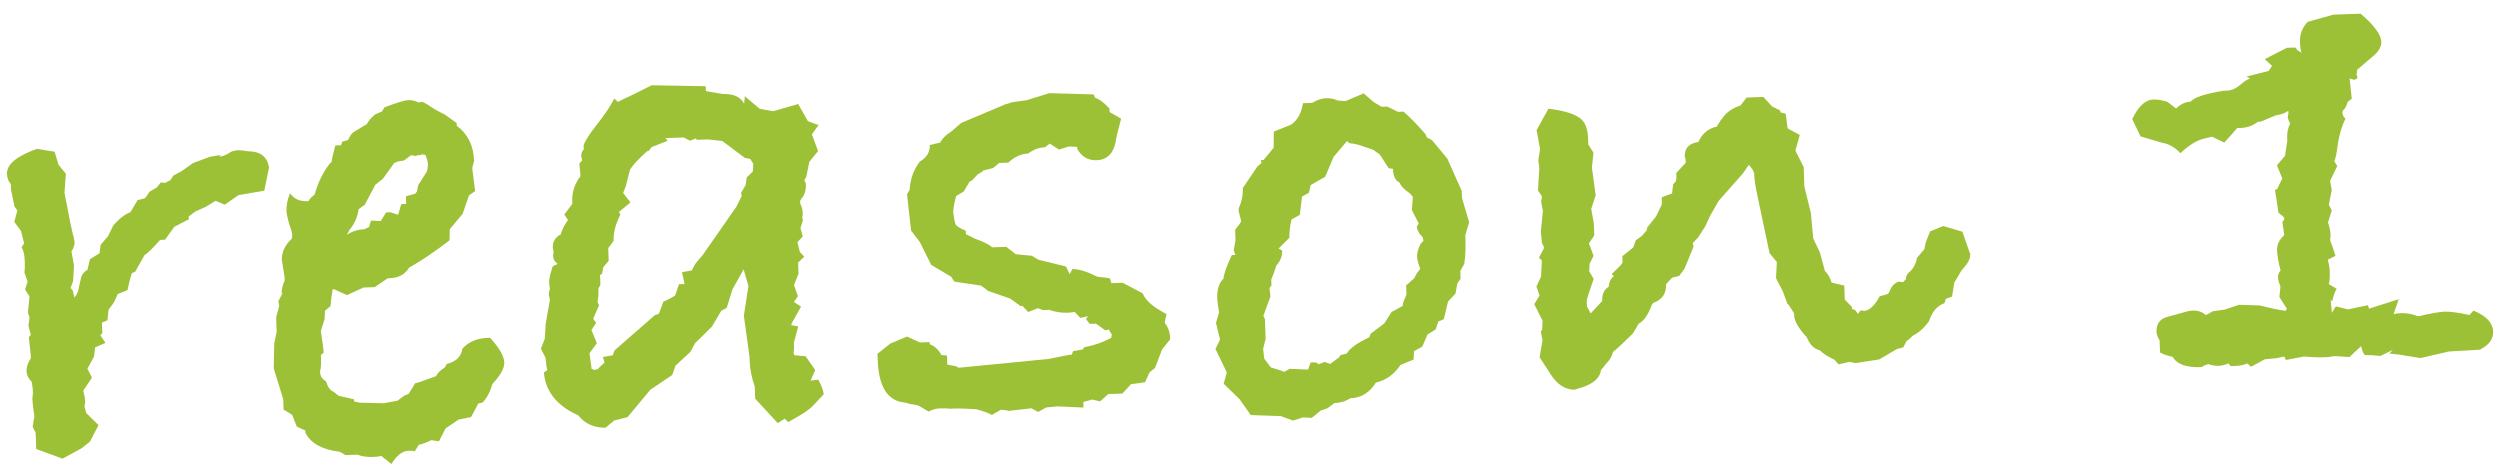
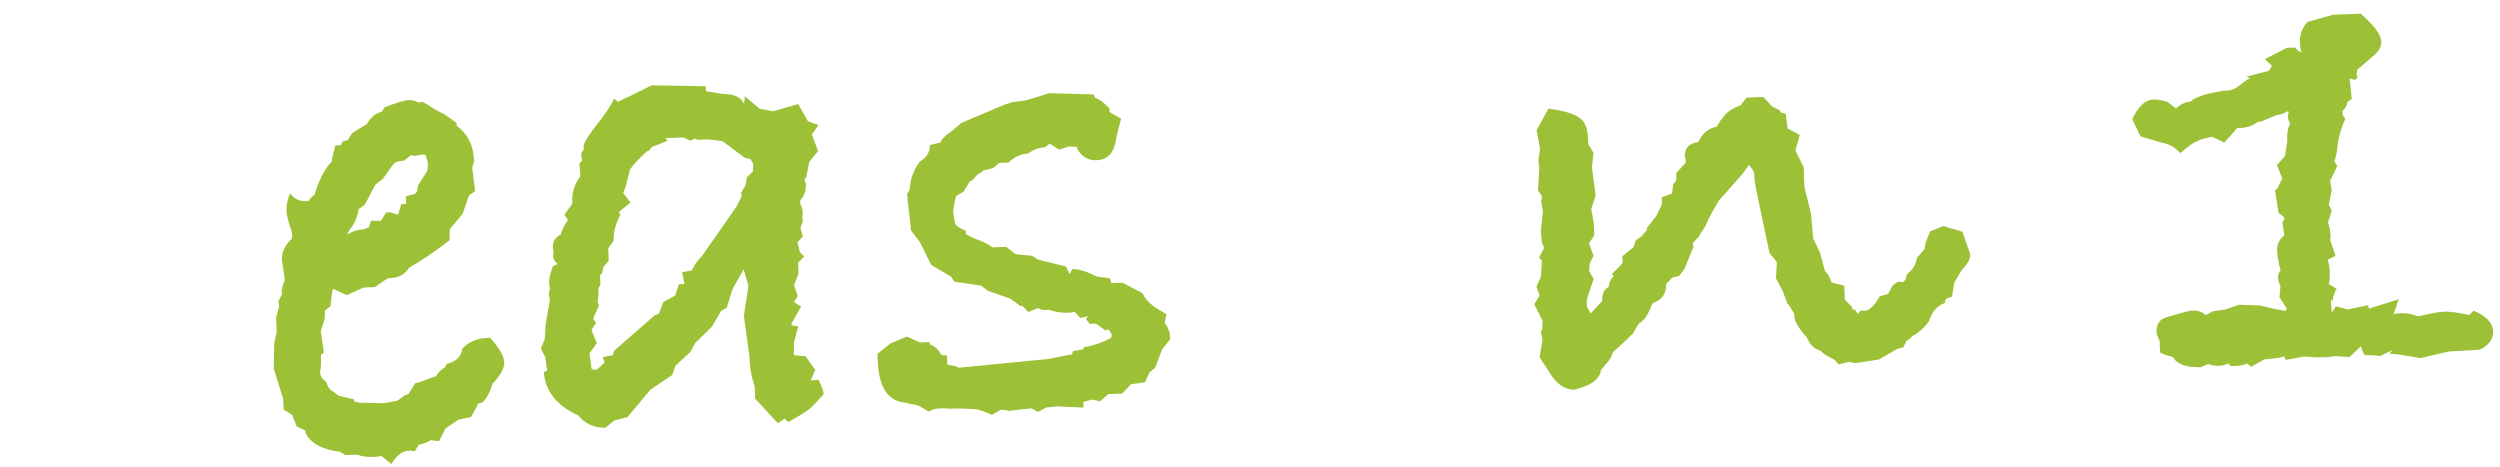
<svg xmlns="http://www.w3.org/2000/svg" width="107" height="20" viewBox="0 0 107 20" fill="none">
-   <path d="M11.516 7.164L11.311 8.162L10.207 8.35L9.621 8.761L9.225 8.595L8.813 8.849L8.37 9.045L8.077 9.265L8.082 9.385L7.462 9.707L7.062 10.261L6.852 10.269C6.544 10.62 6.321 10.838 6.184 10.922L5.788 11.627L5.641 11.692C5.586 11.854 5.525 12.096 5.456 12.419L5.041 12.583L4.874 12.949L4.645 13.258L4.6 13.709L4.364 13.808L4.379 14.257L4.293 14.351C4.356 14.448 4.43 14.556 4.514 14.673L4.071 14.868L4.024 15.26L3.742 15.781L3.936 16.164L3.565 16.717C3.612 16.916 3.637 17.055 3.639 17.135C3.64 17.155 3.641 17.195 3.644 17.255C3.626 17.316 3.617 17.366 3.619 17.406L3.688 17.674L4.217 18.195L3.851 18.899L3.501 19.181L2.676 19.63L1.551 19.219L1.527 18.529L1.397 18.264L1.472 17.811C1.421 17.493 1.392 17.253 1.387 17.094C1.384 17.034 1.392 16.953 1.408 16.853C1.405 16.753 1.402 16.683 1.401 16.643L1.36 16.344C1.216 16.209 1.14 16.052 1.134 15.872C1.128 15.712 1.192 15.529 1.325 15.325C1.321 15.225 1.291 14.926 1.233 14.427L1.32 14.334L1.217 13.948L1.264 13.586L1.197 13.378L1.263 12.685L1.072 12.392L1.181 12.058L1.047 11.672C1.063 11.552 1.067 11.391 1.06 11.191C1.05 10.892 1.003 10.693 0.92 10.596L1.033 10.412L0.894 9.876L0.611 9.496L0.744 9.011L0.618 8.835L0.473 8.12L0.464 7.88C0.36 7.764 0.305 7.616 0.299 7.436C0.285 7.036 0.713 6.681 1.582 6.37L2.337 6.494L2.507 7.058L2.82 7.438L2.759 8.25C2.833 8.648 2.918 9.085 3.015 9.562L3.121 10.039C3.143 10.078 3.167 10.187 3.193 10.366C3.197 10.486 3.152 10.618 3.057 10.761L3.167 11.358L3.131 12.02L3.021 12.324L3.115 12.44L3.186 12.738C3.301 12.594 3.365 12.442 3.38 12.281L3.484 11.827C3.54 11.705 3.627 11.612 3.744 11.548L3.849 11.094L4.26 10.839L4.307 10.478L4.625 10.106L4.849 9.648C5.099 9.359 5.342 9.171 5.58 9.082L5.636 8.99L5.892 8.561L6.189 8.491L6.276 8.398L6.39 8.214L6.713 8.022L6.886 7.806L7.067 7.83L7.302 7.701L7.416 7.517L7.77 7.325L8.268 6.977L8.979 6.712C9.257 6.663 9.407 6.637 9.427 6.637C9.427 6.657 9.428 6.667 9.428 6.667C9.408 6.667 9.398 6.678 9.399 6.698L9.429 6.697C9.509 6.694 9.627 6.65 9.784 6.564C9.881 6.481 10.02 6.436 10.2 6.429C10.28 6.427 10.42 6.442 10.622 6.475C11.142 6.477 11.44 6.706 11.516 7.164Z" fill="#9DC136" />
  <path d="M21.583 15.518C21.591 15.758 21.422 16.064 21.074 16.436C20.986 16.759 20.845 17.024 20.652 17.231L20.473 17.268L20.163 17.849L19.627 17.957L19.07 18.337L18.788 18.887L18.457 18.839C18.24 18.947 18.062 19.013 17.923 19.038L17.753 19.314C17.692 19.296 17.602 19.289 17.482 19.293C17.222 19.302 16.979 19.491 16.751 19.859L16.319 19.514C16.24 19.537 16.12 19.551 15.96 19.556C15.7 19.566 15.479 19.533 15.296 19.46L14.787 19.477L14.542 19.336C13.778 19.242 13.288 18.969 13.072 18.517L13.069 18.427L12.703 18.259L12.505 17.756L12.137 17.529L12.121 17.079L11.716 15.772L11.738 14.691L11.841 14.207L11.819 13.577L11.952 13.092L11.915 12.884L12.112 12.517L12.054 12.579C12.048 12.399 12.091 12.207 12.184 12.004L12.179 11.854L12.064 11.137C12.052 10.797 12.191 10.492 12.482 10.222C12.501 10.181 12.509 10.121 12.506 10.041C12.503 9.961 12.458 9.803 12.369 9.566C12.3 9.308 12.264 9.129 12.261 9.029C12.252 8.789 12.303 8.537 12.414 8.273C12.582 8.508 12.816 8.62 13.116 8.609L13.206 8.606C13.243 8.525 13.33 8.431 13.467 8.327C13.609 7.821 13.814 7.394 14.082 7.044L14.198 6.92C14.195 6.84 14.247 6.608 14.354 6.224L14.594 6.216L14.649 6.064L14.886 5.996C14.981 5.832 15.037 5.74 15.057 5.72C15.095 5.678 15.311 5.541 15.703 5.307C15.778 5.164 15.893 5.03 16.049 4.904C16.127 4.862 16.226 4.818 16.345 4.774L16.458 4.59C16.991 4.391 17.328 4.289 17.468 4.285C17.628 4.279 17.779 4.314 17.922 4.389L18.071 4.354L18.285 4.466C18.531 4.638 18.776 4.779 19.02 4.891L19.544 5.263L19.548 5.383C20.02 5.726 20.268 6.228 20.291 6.888L20.211 7.191L20.336 8.177L20.072 8.366L19.799 9.156L19.252 9.806L19.239 10.286C18.615 10.768 18.038 11.159 17.508 11.457C17.338 11.744 17.063 11.893 16.684 11.906L16.594 11.91L16.037 12.289L15.557 12.306L14.848 12.631L14.299 12.38L14.239 12.382C14.204 12.543 14.173 12.785 14.144 13.106L13.91 13.294L13.893 13.655L13.731 14.171C13.807 14.649 13.848 14.957 13.853 15.097L13.736 15.191C13.745 15.451 13.742 15.642 13.726 15.762C13.727 15.782 13.718 15.812 13.7 15.853C13.701 15.893 13.702 15.923 13.703 15.943C13.708 16.103 13.793 16.23 13.956 16.324C14.024 16.562 14.13 16.709 14.272 16.764L14.488 16.936L15.154 17.093L15.157 17.183L15.399 17.235L16.42 17.259L17.017 17.148L17.309 16.928L17.487 16.861L17.771 16.401L17.92 16.366L18.661 16.1C18.736 15.957 18.862 15.833 19.038 15.727L19.123 15.574C19.52 15.48 19.743 15.262 19.791 14.92C20.061 14.63 20.416 14.478 20.855 14.463L20.975 14.458C21.37 14.885 21.573 15.238 21.583 15.518ZM18.313 6.987C18.311 6.927 18.277 6.808 18.21 6.63L18.059 6.605L18 6.637C17.98 6.638 17.941 6.639 17.881 6.642C17.841 6.663 17.802 6.674 17.762 6.676C17.742 6.676 17.711 6.667 17.671 6.649C17.631 6.65 17.601 6.651 17.581 6.652L17.288 6.872L17.02 6.912L16.872 6.977L16.385 7.654L16.064 7.906L15.613 8.762L15.35 8.951C15.302 9.293 15.172 9.588 14.96 9.835L14.848 10.05C15.063 9.902 15.31 9.823 15.59 9.813L15.797 9.716L15.877 9.443L16.298 9.459L16.525 9.09L16.705 9.084L17.039 9.192L17.173 8.738L17.383 8.73L17.372 8.4L17.758 8.297L17.845 8.204L17.896 7.932L18.265 7.349C18.302 7.247 18.318 7.127 18.313 6.987Z" fill="#9DC136" />
  <path d="M35.035 5.352L34.748 5.752L35.013 6.464L34.639 6.927L34.511 7.562L34.427 7.715L34.492 7.863C34.502 8.142 34.439 8.355 34.304 8.5L34.247 8.592L34.251 8.711C34.316 8.849 34.351 8.978 34.355 9.098C34.358 9.198 34.351 9.268 34.332 9.309L34.367 9.428L34.258 9.762L34.361 10.118L34.129 10.367L34.234 10.783L34.421 10.987L34.159 11.236L34.176 11.716L33.983 12.203L34.15 12.678L33.978 12.924L34.285 13.123L33.89 13.827L33.863 13.918L34.165 13.968L33.979 14.665L33.983 14.784C33.988 14.925 33.982 15.035 33.965 15.115L33.998 15.204L34.48 15.248L34.89 15.834L34.696 16.291L35.025 16.249C35.153 16.485 35.23 16.692 35.257 16.871L34.823 17.337C34.688 17.482 34.493 17.628 34.238 17.777L33.737 18.065L33.582 17.92L33.289 18.111L32.322 17.064L32.304 16.554C32.17 16.159 32.097 15.791 32.085 15.451L32.079 15.271L31.837 13.509L32.033 12.241L31.828 11.528L31.348 12.385L31.105 13.174L30.869 13.302L30.473 13.977L29.747 14.692L29.55 15.059L28.91 15.652L28.774 16.047L27.836 16.68L26.856 17.855L26.291 17.995L25.911 18.308C25.411 18.306 25.024 18.129 24.752 17.779C23.837 17.37 23.346 16.757 23.277 15.939L23.424 15.844L23.387 15.665L23.345 15.306L23.151 14.923L23.317 14.497L23.355 13.865L23.53 12.868C23.529 12.848 23.528 12.808 23.526 12.748C23.504 12.709 23.493 12.669 23.492 12.629C23.489 12.549 23.505 12.449 23.541 12.328C23.52 12.288 23.507 12.209 23.503 12.089C23.498 11.949 23.55 11.717 23.659 11.393L23.865 11.296C23.742 11.2 23.678 11.092 23.674 10.972C23.671 10.892 23.679 10.832 23.698 10.791C23.675 10.732 23.663 10.662 23.66 10.582C23.652 10.342 23.765 10.158 24.001 10.03C24.054 9.828 24.157 9.624 24.31 9.419L24.152 9.184L24.496 8.722L24.492 8.602C24.478 8.222 24.596 7.868 24.845 7.539L24.796 7L24.912 6.876C24.911 6.856 24.91 6.826 24.909 6.786C24.887 6.747 24.876 6.717 24.875 6.697C24.871 6.578 24.908 6.476 24.985 6.393L24.979 6.214C25.052 6.011 25.251 5.704 25.577 5.292C25.903 4.881 26.14 4.522 26.29 4.217L26.445 4.361L26.769 4.2L26.917 4.135L27.891 3.65L30.204 3.69L30.211 3.9L30.936 4.024C31.395 4.008 31.701 4.148 31.851 4.443C31.849 4.383 31.856 4.312 31.874 4.232C31.872 4.172 31.87 4.132 31.869 4.112L32.519 4.659L33.093 4.76L34.163 4.452L34.579 5.188L35.035 5.352ZM32.241 7.011L32.114 6.805L31.872 6.753L30.916 6.036L30.313 5.967L29.834 5.984L29.771 5.926L29.535 6.024L29.26 5.884L28.48 5.911L28.574 6.028L27.893 6.292L27.778 6.446L27.689 6.479C27.34 6.792 27.099 7.05 26.966 7.255L26.781 7.982L26.671 8.256L26.985 8.665L26.489 9.073L26.553 9.19C26.347 9.578 26.25 9.951 26.262 10.311L26.033 10.62L26.052 11.159L25.821 11.437L25.771 11.709L25.683 11.772L25.698 12.192L25.613 12.345C25.621 12.585 25.608 12.776 25.573 12.917L25.638 13.065L25.388 13.644L25.514 13.819L25.315 14.127L25.545 14.689L25.23 15.12L25.309 15.688L25.313 15.778L25.435 15.834L25.583 15.798C25.68 15.695 25.777 15.601 25.874 15.518L25.805 15.28L26.223 15.206L26.306 14.993L28.024 13.492L28.202 13.425L28.394 12.909C28.513 12.864 28.68 12.778 28.896 12.651L29.059 12.165L29.299 12.156L29.191 11.65L29.608 11.575C29.646 11.494 29.702 11.392 29.778 11.269C29.874 11.146 29.97 11.032 30.066 10.929L31.524 8.837L31.748 8.379L31.714 8.26L31.912 7.923L31.961 7.591L32.222 7.341L32.241 7.011Z" fill="#9DC136" />
  <path d="M50.083 14.523L49.738 14.955L49.436 15.746L49.202 15.934L49.007 16.361L48.409 16.442L48.033 16.846L47.434 16.866L47.084 17.179L46.751 17.1L46.365 17.204L46.373 17.444L45.261 17.393L44.782 17.439L44.428 17.632L44.122 17.462C44.321 17.435 44.481 17.42 44.601 17.416C44.442 17.441 43.963 17.498 43.166 17.586L43.075 17.559L42.834 17.537L42.452 17.761C42.329 17.685 42.106 17.603 41.783 17.514C41.342 17.489 41.051 17.48 40.911 17.484L40.671 17.493C40.531 17.478 40.38 17.473 40.22 17.479C40.06 17.484 39.902 17.53 39.745 17.615L39.316 17.36L39.074 17.308C39.014 17.311 38.903 17.284 38.741 17.23C37.998 17.176 37.607 16.569 37.567 15.41L37.557 15.14L38.112 14.7L38.822 14.405L39.371 14.656L39.791 14.642L39.794 14.732C39.997 14.805 40.163 14.959 40.291 15.195L40.532 15.216L40.545 15.606L40.938 15.682L41.03 15.739L44.859 15.365L45.784 15.183L45.874 15.18L45.928 15.028L46.346 14.953L46.403 14.861C46.821 14.787 47.206 14.653 47.56 14.46L47.584 14.31C47.564 14.29 47.521 14.222 47.457 14.104L47.308 14.139L46.908 13.853L46.638 13.862L46.481 13.658L46.567 13.535L46.239 13.606L45.99 13.345C45.93 13.367 45.831 13.38 45.691 13.385C45.431 13.394 45.169 13.353 44.906 13.262L44.636 13.272L44.423 13.189L44.009 13.354L43.76 13.092L43.67 13.095L43.238 12.78L42.296 12.453L41.988 12.224L40.842 12.053L40.714 11.848L39.856 11.338L39.372 10.364L38.994 9.867L38.82 8.312L38.933 8.128C38.957 7.667 39.103 7.261 39.371 6.912C39.665 6.741 39.807 6.506 39.797 6.206L40.243 6.101C40.318 5.938 40.472 5.783 40.707 5.634L41.145 5.259L43.008 4.473L43.335 4.372L43.932 4.291L44.912 3.987L46.806 4.041L46.871 4.188C47.053 4.242 47.258 4.395 47.487 4.647L47.492 4.797L47.983 5.08L47.798 5.807L47.747 6.079C47.645 6.583 47.374 6.842 46.934 6.858C46.574 6.87 46.298 6.71 46.107 6.376L46.103 6.286L45.743 6.269L45.327 6.404L44.928 6.147L44.723 6.305C44.463 6.314 44.226 6.402 44.012 6.57C43.712 6.58 43.427 6.71 43.155 6.96L42.765 6.973L42.503 7.193L42.086 7.297L42.028 7.359L41.852 7.455L41.591 7.735L41.502 7.768L41.247 8.197L40.924 8.388C40.853 8.651 40.81 8.873 40.797 9.053C40.827 9.332 40.863 9.521 40.907 9.62C40.969 9.698 41.112 9.783 41.336 9.875L41.341 10.025L41.738 10.221C42.062 10.33 42.306 10.451 42.471 10.586L43.071 10.565L43.472 10.881L44.165 10.947L44.441 11.117L45.622 11.406L45.783 11.731L45.896 11.517C46.156 11.508 46.51 11.616 46.958 11.84L47.501 11.911L47.568 12.119L48.048 12.102L48.904 12.553C49.013 12.809 49.241 13.041 49.589 13.249L49.926 13.447L49.848 13.81C49.995 14.005 50.072 14.213 50.08 14.433L50.083 14.523Z" fill="#9DC136" />
-   <path d="M62.879 9.513L62.718 10.059C62.736 10.579 62.721 10.989 62.671 11.291L62.502 11.597L62.513 11.927L62.371 12.142L62.295 12.565L61.977 12.906L61.794 13.663L61.557 13.762L61.448 14.096L61.096 14.318L60.874 14.836L60.52 15.029L60.503 15.389L59.941 15.619C59.693 15.988 59.382 16.229 59.005 16.342L58.886 16.376C58.621 16.806 58.259 17.029 57.799 17.045C57.603 17.172 57.376 17.24 57.116 17.249L56.823 17.469L56.527 17.57L56.147 17.883L55.757 17.866L55.341 18.001L54.824 17.809L53.532 17.764L53.058 17.09L52.374 16.424L52.507 15.939L52.022 14.935L52.218 14.538L52.043 13.824L52.177 13.369C52.128 13.09 52.101 12.891 52.096 12.771C52.083 12.391 52.173 12.108 52.367 11.921C52.38 11.721 52.498 11.386 52.722 10.918L52.872 10.913L52.805 10.705L52.88 10.282L52.864 9.833C53.018 9.647 53.104 9.524 53.122 9.463L53.017 9.047L53.013 8.927C53.143 8.642 53.203 8.35 53.192 8.05L53.792 7.159C53.792 7.159 53.811 7.138 53.849 7.097C53.908 7.054 53.957 7.013 53.995 6.971L53.961 6.853L54.081 6.848L54.513 6.323L54.519 5.632L55.259 5.336C55.532 5.147 55.702 4.841 55.767 4.418L56.157 4.404C56.373 4.277 56.57 4.21 56.75 4.204C56.93 4.197 57.101 4.231 57.264 4.306L57.595 4.324L58.364 3.997L58.797 4.372L59.135 4.571L59.374 4.562L59.833 4.786L60.072 4.778C60.341 5.009 60.652 5.328 61.006 5.736L61.072 5.884L61.286 5.996L61.944 6.784L62.562 8.173L62.573 8.473L62.879 9.513ZM60.926 10.302L60.89 10.153C60.746 10.018 60.66 9.871 60.635 9.711L60.72 9.558L60.43 8.998L60.47 8.426L60.345 8.281C60.078 8.09 59.932 7.935 59.908 7.816C59.726 7.742 59.629 7.545 59.617 7.225L59.437 7.202L59.056 6.615L58.779 6.414L58.141 6.196L57.899 6.145C57.779 6.149 57.697 6.112 57.655 6.033L57.078 6.714L56.718 7.567L56.099 7.919L56.021 8.251L55.727 8.412L55.634 9.196L55.28 9.388C55.21 9.671 55.179 9.932 55.188 10.172L54.724 10.638L54.877 10.723C54.885 10.963 54.802 11.176 54.629 11.362C54.575 11.544 54.502 11.747 54.41 11.97L54.418 12.21L54.333 12.333L54.375 12.692L54.074 13.513L54.139 13.66L54.168 14.5L54.063 14.924L54.107 15.343L54.391 15.723L54.816 15.858L54.968 15.913L55.203 15.785L55.985 15.817L56.095 15.513L56.215 15.509C56.334 15.505 56.405 15.533 56.428 15.592L56.694 15.492L56.937 15.574L57.318 15.29L57.374 15.198L57.642 15.129C57.774 14.904 58.096 14.673 58.608 14.435L58.663 14.283L59.248 13.842L59.561 13.351L60.033 13.094L60.057 12.944L60.196 12.608L60.182 12.219L60.531 11.906L60.644 11.692L60.788 11.507C60.699 11.27 60.653 11.101 60.65 11.002C60.644 10.822 60.697 10.63 60.81 10.426L60.926 10.302Z" fill="#9DC136" />
  <path d="M84.324 10.925C84.33 11.085 84.207 11.3 83.957 11.569L83.645 12.09L83.546 12.694L83.279 12.793L83.225 12.975C82.909 13.086 82.688 13.344 82.562 13.748C82.352 14.036 82.119 14.244 81.863 14.373C81.767 14.477 81.679 14.55 81.601 14.593L81.46 14.868L81.192 14.937L80.428 15.384L79.412 15.54L79.141 15.489L78.694 15.595L78.507 15.391C78.222 15.261 78.017 15.128 77.892 14.992C77.65 14.941 77.464 14.757 77.333 14.441C76.979 14.054 76.798 13.74 76.79 13.5L76.787 13.41L76.564 13.057L76.502 13L76.303 12.466L76.013 11.906L76.049 11.214L75.736 10.835L75.196 8.272C75.124 7.935 75.084 7.646 75.076 7.406L75.011 7.258L74.853 7.053L74.596 7.423L73.557 8.6L73.189 9.243L72.994 9.67L72.681 10.161L72.449 10.409L72.484 10.558L72.097 11.502L71.868 11.811L71.57 11.881L71.31 12.16C71.323 12.56 71.143 12.826 70.767 12.96L70.709 13.022C70.545 13.468 70.354 13.745 70.138 13.852L69.883 14.281C69.457 14.697 69.176 14.956 69.039 15.061C68.986 15.263 68.882 15.437 68.727 15.582C68.689 15.644 68.622 15.726 68.526 15.83C68.478 16.172 68.206 16.421 67.712 16.578L67.385 16.68C66.984 16.674 66.647 16.456 66.371 16.025L65.895 15.291L66.02 14.566L65.947 14.179L66.005 14.117L66.021 13.726L65.666 13.018L65.893 12.65L65.76 12.264L65.955 11.837L65.991 11.145L65.867 11.03L66.092 10.601L65.995 10.395L65.948 9.916L66.037 9.012C65.99 8.814 65.965 8.685 65.963 8.625C65.962 8.585 65.97 8.544 65.989 8.504C65.987 8.444 65.985 8.404 65.984 8.384L65.826 8.149L65.883 7.187L65.841 6.858L65.914 6.375L65.766 5.57L66.274 4.651C66.897 4.73 67.332 4.855 67.578 5.026C67.824 5.178 67.954 5.473 67.969 5.913L67.979 6.183L68.201 6.535L68.133 7.168L68.295 8.363L68.105 8.94L68.217 9.567L68.235 10.076L68.007 10.415L68.205 10.948L68.037 11.284L68.019 11.615L68.21 11.938L67.992 12.576L67.912 12.849L67.921 13.119L68.081 13.414L68.573 12.886C68.563 12.586 68.656 12.383 68.852 12.276C68.865 12.075 68.94 11.923 69.076 11.818L68.983 11.731L69.36 11.358L69.446 11.235L69.437 10.965L69.904 10.588L70.013 10.284L70.277 10.095L71.4 8.735C71.304 8.858 70.987 9.24 70.449 9.879L70.451 9.939L70.504 9.727L70.878 9.264L71.13 8.744L71.12 8.445L71.564 8.279L71.611 7.887L71.726 7.763L71.751 7.612L71.744 7.402L72.149 6.968C72.147 6.928 72.146 6.878 72.144 6.818C72.121 6.759 72.11 6.719 72.109 6.699C72.097 6.339 72.29 6.132 72.688 6.078C72.856 5.712 73.118 5.493 73.476 5.421L73.646 5.144L73.704 5.082C73.875 4.816 74.138 4.627 74.495 4.514L74.753 4.175L75.472 4.15L75.847 4.557L76.183 4.726L76.216 4.815L76.428 4.867L76.51 5.495L77.03 5.777L76.843 6.444L77.198 7.152L77.228 7.991L77.507 9.122L77.605 10.199L77.897 10.82L78.104 11.593C78.228 11.709 78.324 11.875 78.391 12.093L78.936 12.224L78.957 12.824L79.269 13.143L79.272 13.233L79.393 13.259L79.519 13.434L79.634 13.28C79.594 13.282 79.644 13.29 79.785 13.305C80.004 13.297 80.227 13.09 80.453 12.681L80.81 12.579L80.895 12.426C80.949 12.264 81.065 12.14 81.242 12.054L81.453 12.076L81.569 11.952L81.593 11.801L81.679 11.678C81.874 11.531 81.997 11.317 82.047 11.035L82.364 10.664L82.415 10.392L82.608 9.905L83.17 9.675L83.989 9.916L84.289 10.777C84.29 10.796 84.301 10.816 84.321 10.835C84.323 10.875 84.324 10.905 84.324 10.925Z" fill="#9DC136" />
  <path d="M106.706 14.196C106.717 14.516 106.526 14.773 106.133 14.967L104.815 15.043L103.594 15.325L102.688 15.177L102.266 15.132L102.411 14.977L101.88 15.235C101.598 15.205 101.378 15.193 101.218 15.198C101.156 15.14 101.101 15.012 101.054 14.814L100.56 15.281L99.959 15.242C99.879 15.245 99.779 15.259 99.66 15.283C99.54 15.287 99.45 15.29 99.39 15.292C99.19 15.299 98.93 15.288 98.609 15.259L97.833 15.407L97.768 15.259L97.44 15.33L96.932 15.378L96.342 15.699L96.187 15.554C96.049 15.619 95.881 15.655 95.681 15.662L95.471 15.669L95.377 15.552C95.239 15.617 95.1 15.652 94.96 15.657C94.82 15.662 94.669 15.637 94.507 15.583C94.468 15.604 94.409 15.626 94.329 15.649C94.271 15.691 94.232 15.713 94.212 15.713C93.572 15.736 93.167 15.59 92.996 15.275C92.754 15.224 92.571 15.16 92.449 15.084L92.431 14.575C92.345 14.418 92.301 14.299 92.298 14.219C92.287 13.879 92.429 13.664 92.726 13.574L93.588 13.334C93.668 13.311 93.757 13.298 93.857 13.294C94.077 13.286 94.259 13.35 94.404 13.485C94.463 13.463 94.561 13.41 94.699 13.325L95.236 13.246L95.829 13.045L96.731 13.074C97.135 13.18 97.498 13.257 97.82 13.306L97.877 13.214L97.559 12.714L97.603 12.263C97.538 12.105 97.503 11.976 97.5 11.876C97.496 11.756 97.532 11.655 97.609 11.572C97.517 11.235 97.467 10.947 97.459 10.707C97.451 10.467 97.553 10.253 97.767 10.066L97.687 9.498C97.745 9.436 97.773 9.385 97.772 9.345C97.77 9.305 97.687 9.228 97.523 9.114L97.369 8.128L97.458 8.095L97.682 7.637L97.452 7.075L97.798 6.672L97.896 6.039L97.891 5.889C97.883 5.669 97.926 5.467 98.02 5.284C97.957 5.186 97.923 5.087 97.92 4.987C97.919 4.967 97.927 4.927 97.945 4.866C97.944 4.826 97.943 4.786 97.941 4.746L97.823 4.81C97.765 4.853 97.616 4.898 97.378 4.946L96.757 5.208L96.637 5.212C96.422 5.38 96.175 5.468 95.895 5.478L95.746 5.483C95.611 5.648 95.428 5.855 95.197 6.103L94.678 5.851L94.38 5.921C94.042 5.993 93.689 6.206 93.322 6.559C93.093 6.306 92.827 6.156 92.525 6.106L91.615 5.838L91.259 5.1C91.52 4.55 91.821 4.27 92.161 4.258C92.32 4.252 92.522 4.285 92.764 4.357L93.135 4.644C93.328 4.457 93.535 4.36 93.755 4.352C93.909 4.167 94.383 4.01 95.179 3.882L95.329 3.877C95.509 3.871 95.687 3.794 95.862 3.648C96.056 3.481 96.203 3.386 96.302 3.363L96.149 3.278L97.101 3.035L97.243 2.82C97.181 2.762 97.078 2.665 96.933 2.53L97.877 2.047L98.237 2.034L98.362 2.18C98.442 2.197 98.494 2.236 98.516 2.295C98.472 2.176 98.446 2.007 98.438 1.787C98.427 1.467 98.537 1.183 98.769 0.935L99.869 0.627L101.038 0.586C101.616 1.086 101.91 1.486 101.92 1.786C101.927 1.986 101.824 2.179 101.61 2.367L100.882 2.993C100.882 3.013 100.884 3.043 100.885 3.083C100.866 3.123 100.857 3.154 100.858 3.174C100.859 3.194 100.87 3.223 100.891 3.262C100.893 3.302 100.894 3.332 100.894 3.352L100.776 3.417L100.565 3.364L100.655 4.231L100.479 4.358C100.462 4.438 100.425 4.53 100.369 4.632L100.282 4.725C100.263 4.745 100.254 4.776 100.255 4.816C100.258 4.916 100.302 5.004 100.384 5.081C100.235 5.387 100.127 5.741 100.061 6.143C100.015 6.545 99.964 6.797 99.907 6.899L100.035 7.105L99.727 7.746L99.8 8.133L99.673 8.768L99.801 9.004L99.639 9.52C99.706 9.718 99.742 9.897 99.748 10.056C99.75 10.136 99.743 10.207 99.725 10.267C99.79 10.425 99.868 10.653 99.959 10.95L99.634 11.111L99.636 11.171C99.68 11.27 99.706 11.429 99.713 11.649C99.721 11.869 99.707 12.039 99.671 12.161L100.008 12.359C99.932 12.482 99.869 12.664 99.817 12.906L99.754 12.818L99.804 13.387L99.974 13.111L100.489 13.243L101.353 13.062L101.389 13.211L102.665 12.806L102.447 13.444C102.547 13.421 102.656 13.407 102.776 13.403C102.996 13.395 103.228 13.437 103.471 13.529L103.561 13.526C104.057 13.408 104.415 13.346 104.635 13.338C104.855 13.33 105.207 13.378 105.691 13.481L105.864 13.295C106.412 13.516 106.693 13.816 106.706 14.196Z" fill="#9DC136" />
</svg>